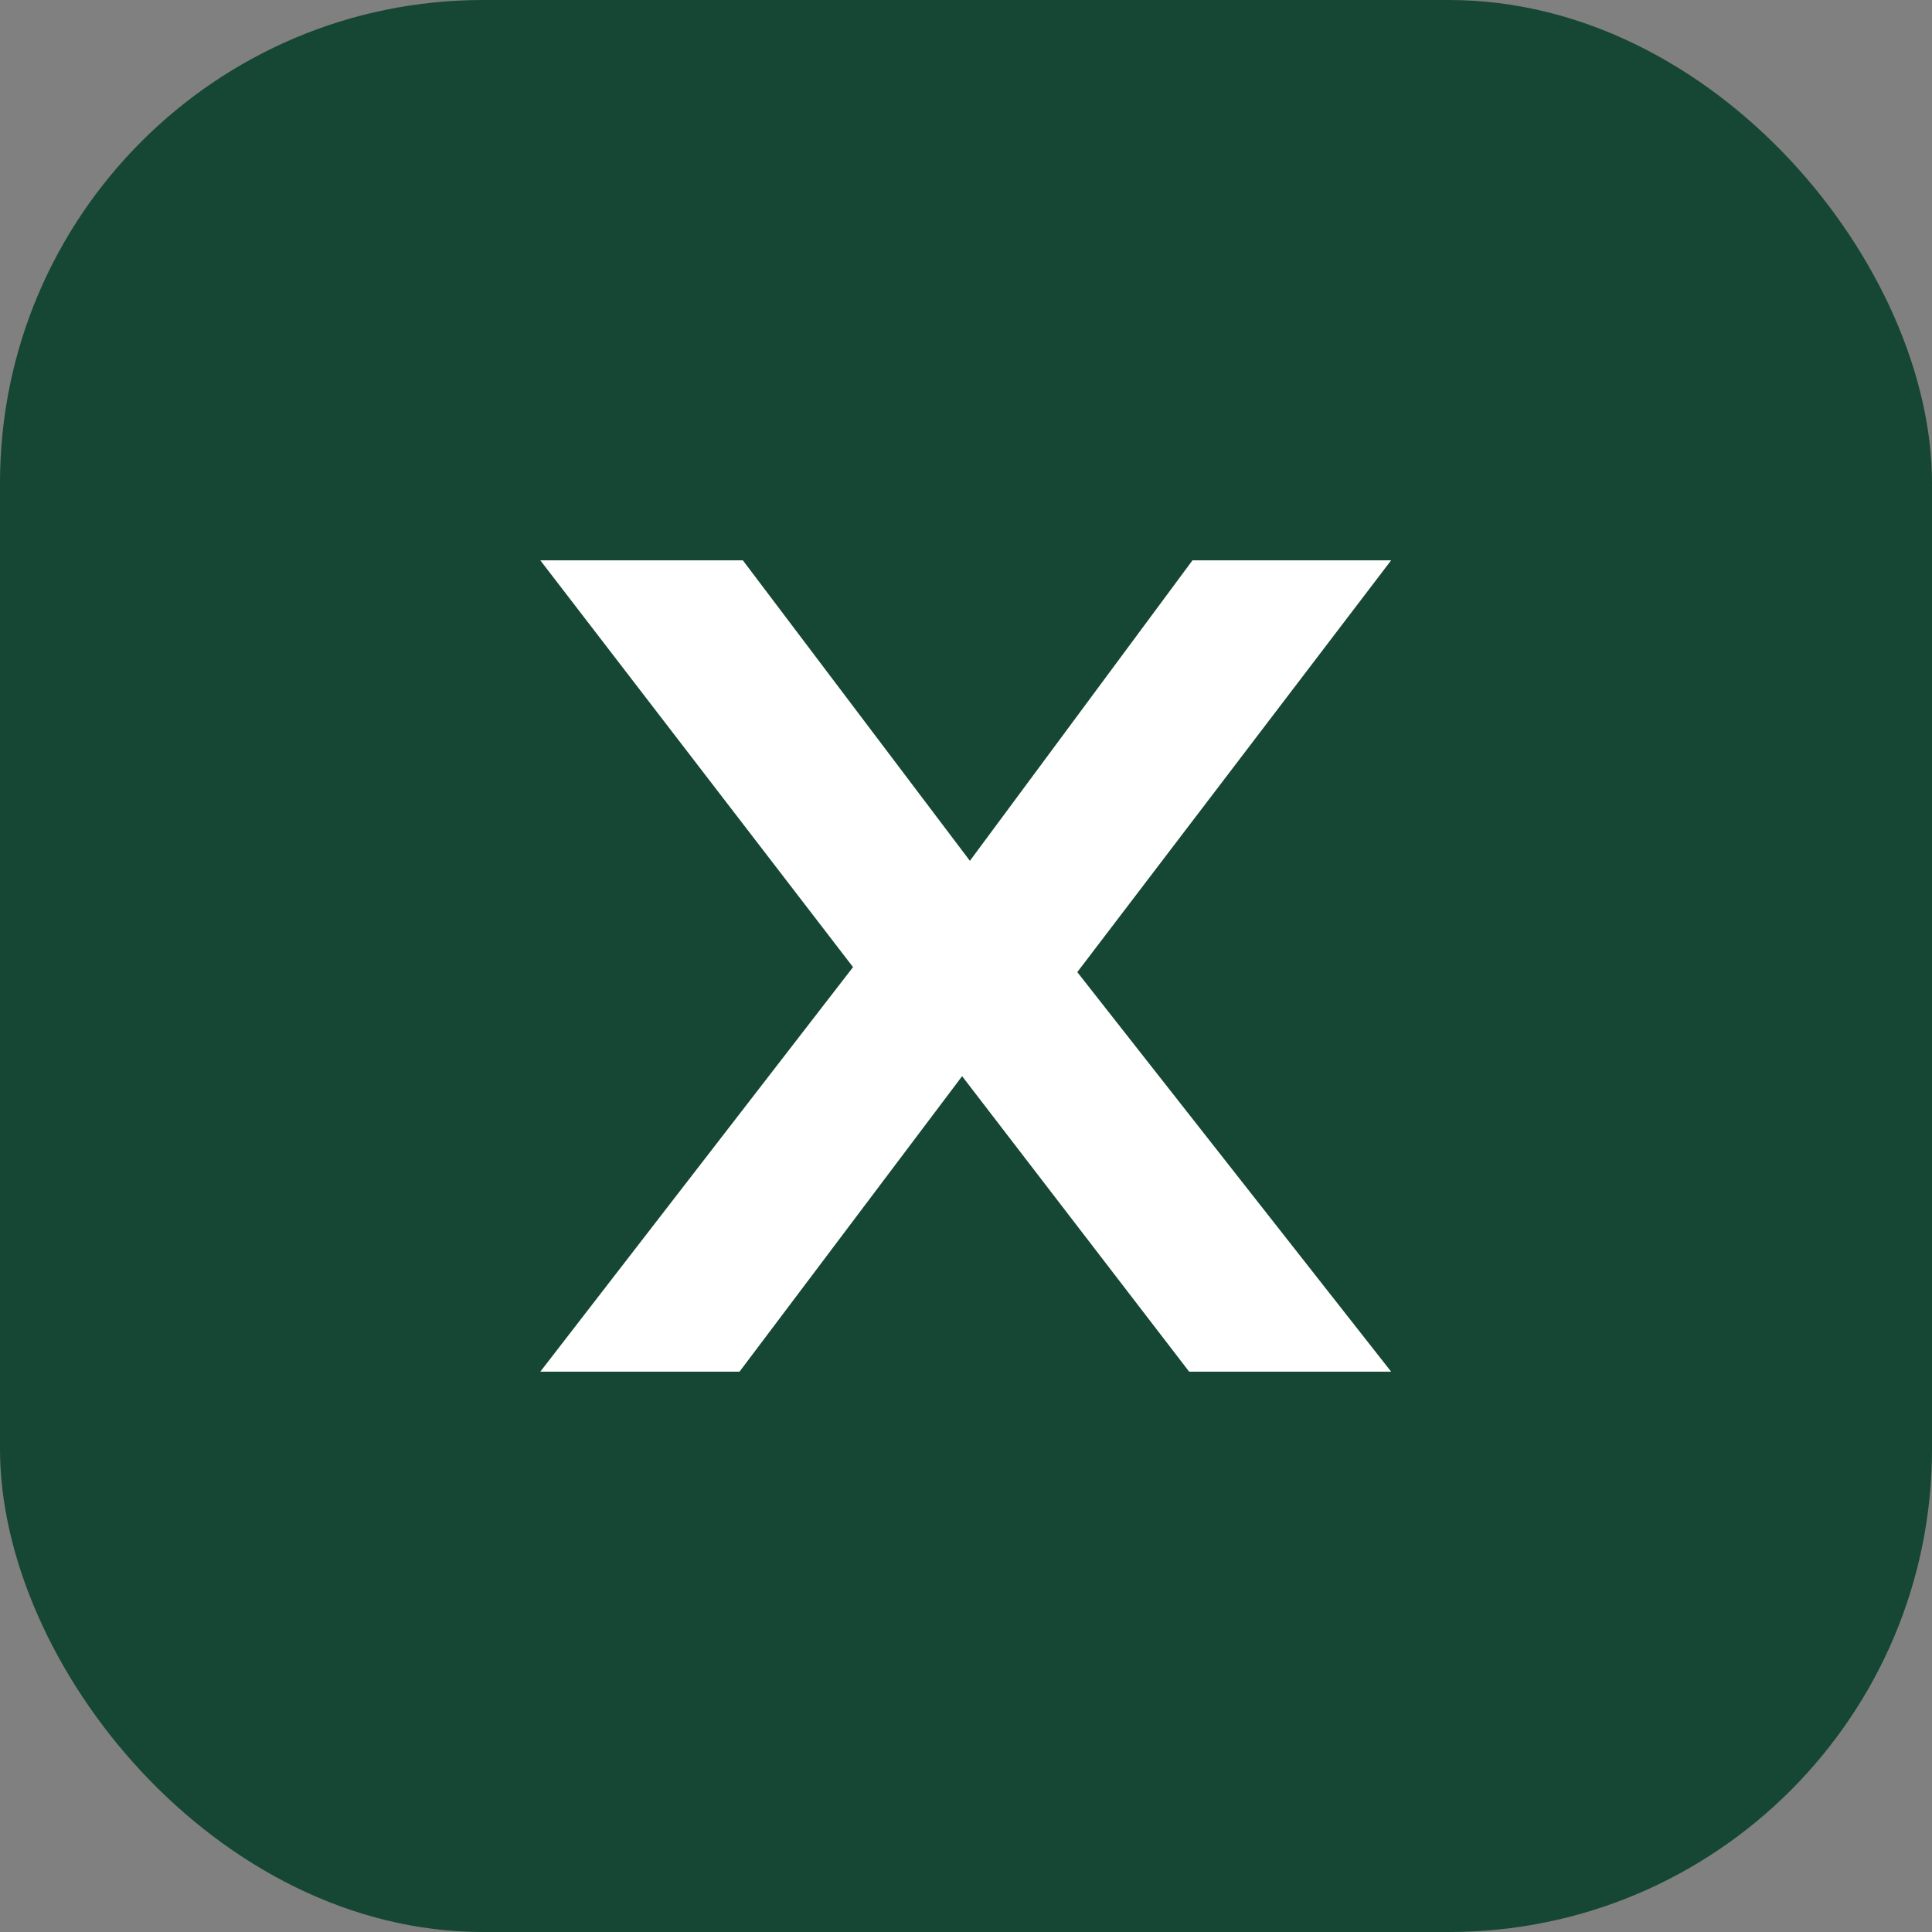
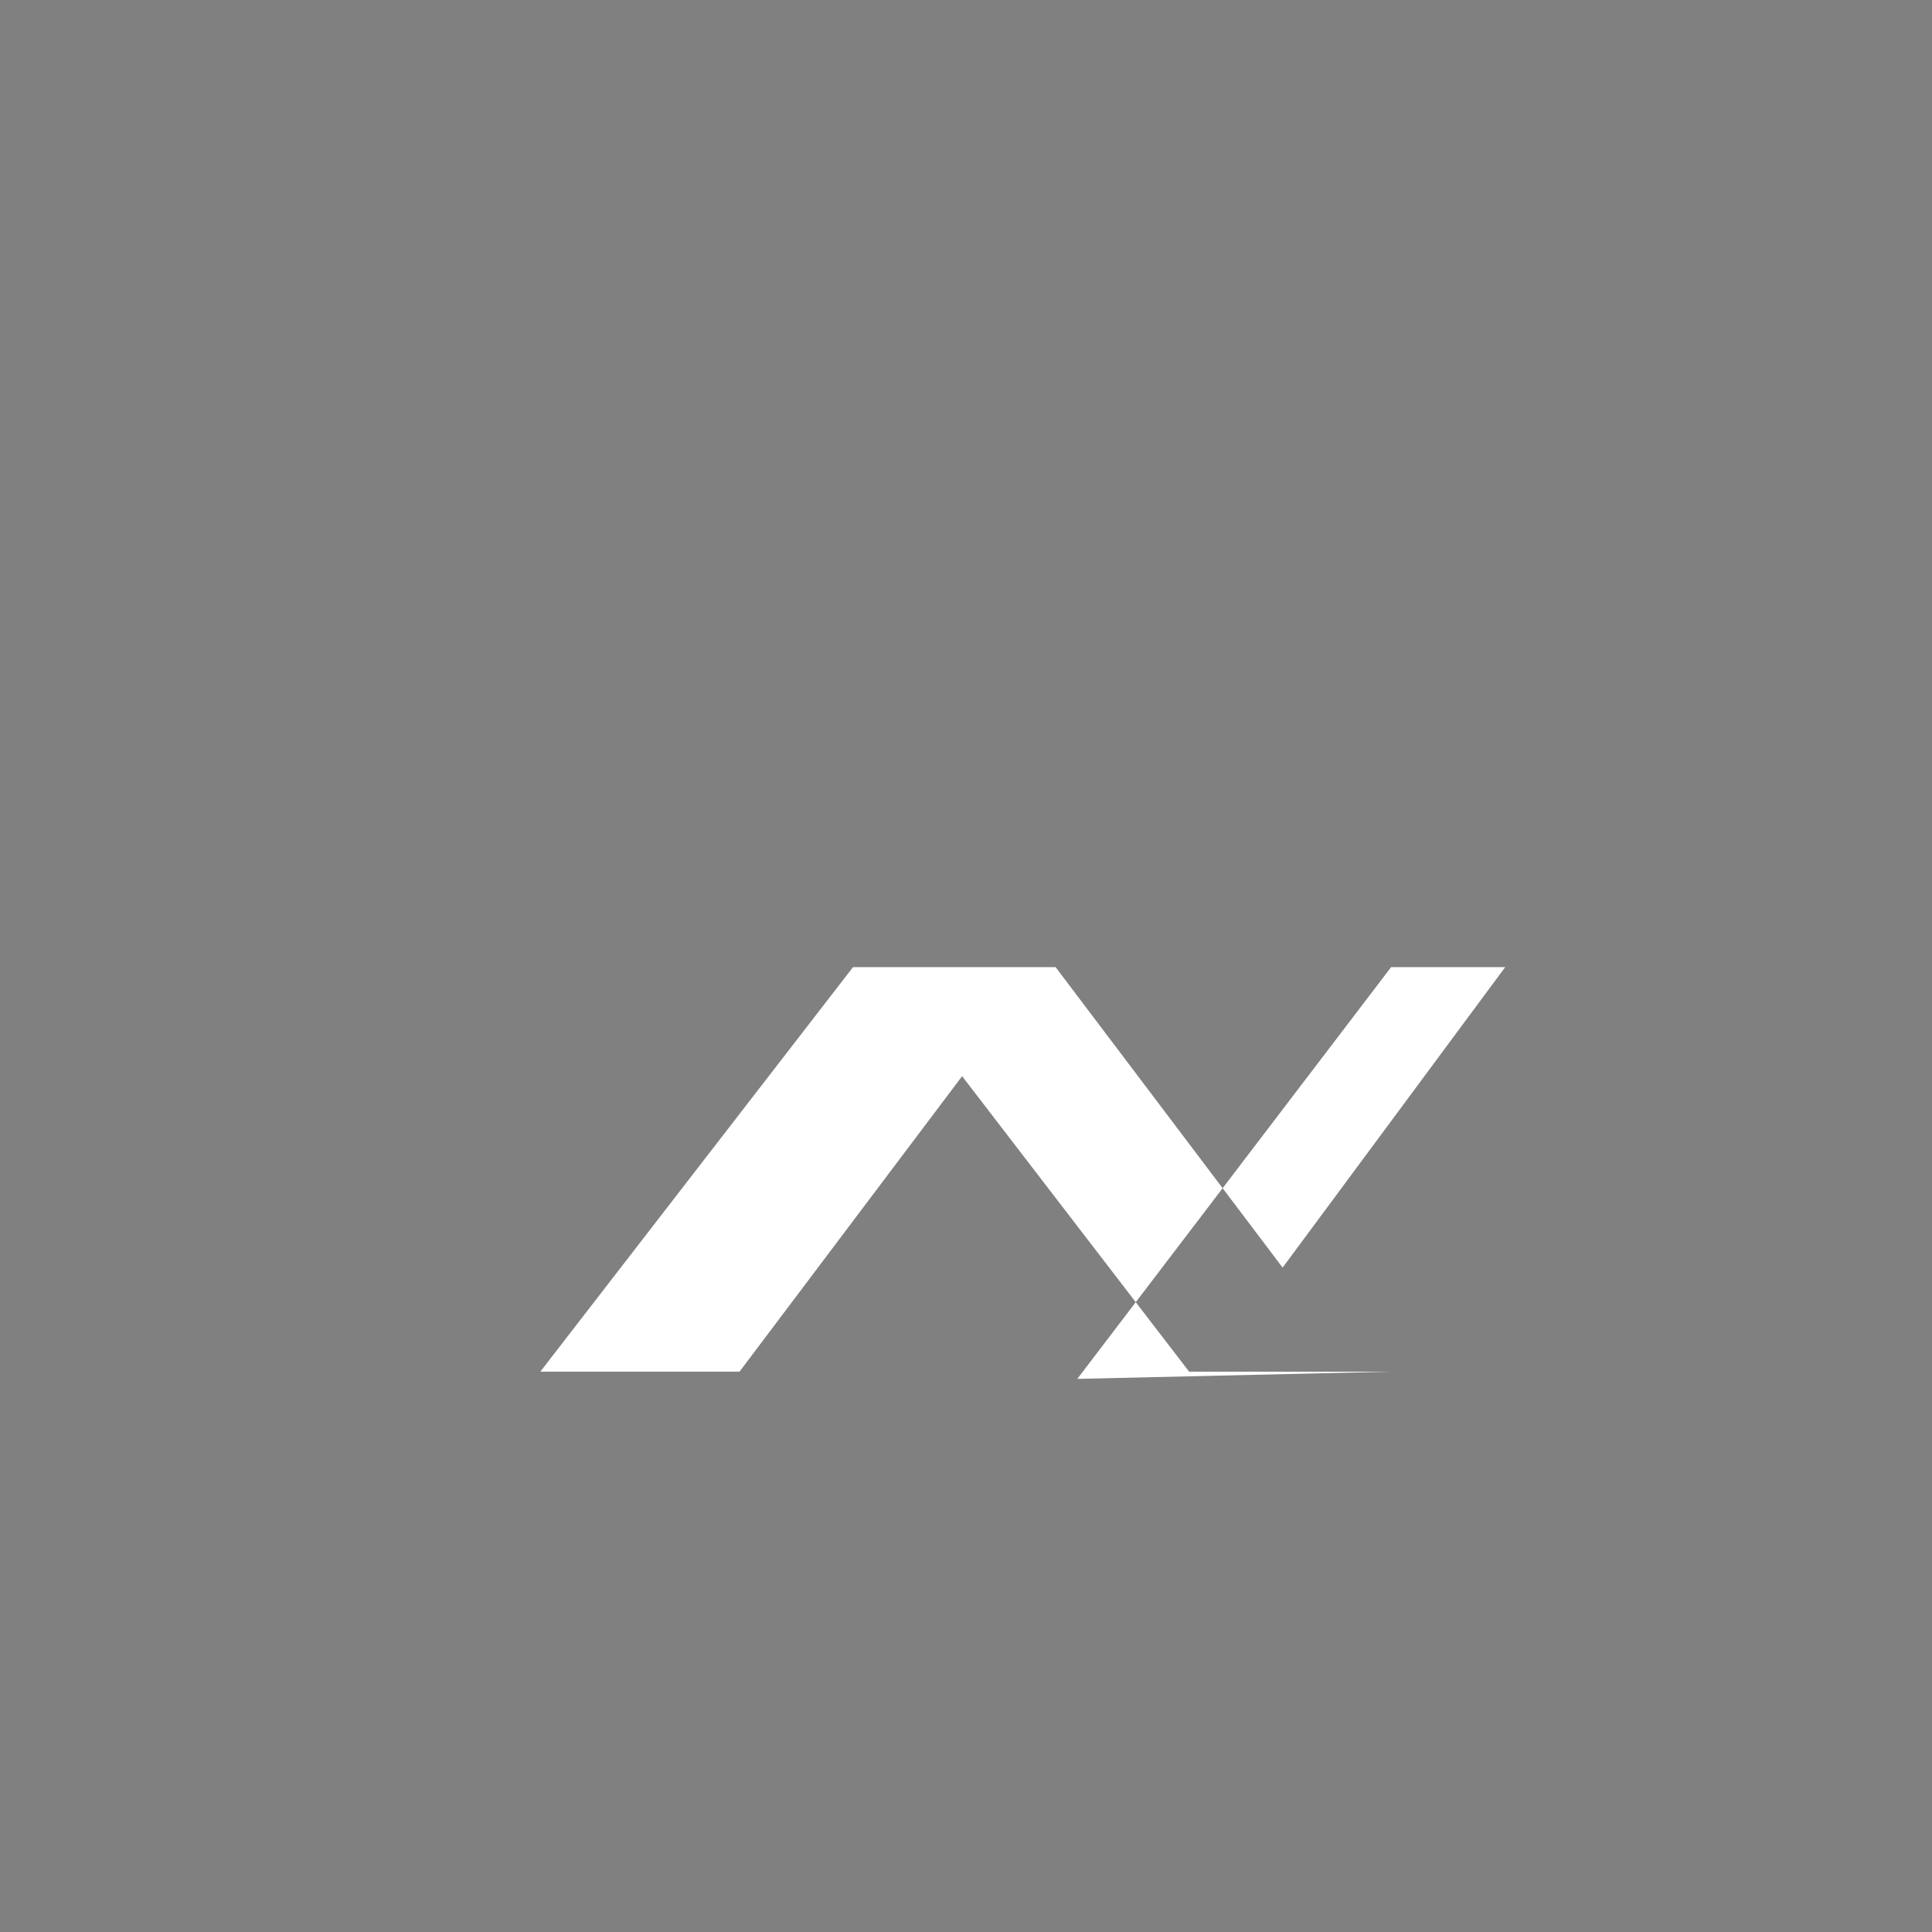
<svg xmlns="http://www.w3.org/2000/svg" viewBox="0 0 34.72 34.72">
  <rect x="0" y="0" width="34.72" height="34.72" fill="#808080" stroke="none" />
  <defs>
    <style>.cls-1{fill:#154734;}.cls-2{fill:#fff;}</style>
  </defs>
  <g id="Layer_2" data-name="Layer 2">
    <g id="POP_UP" data-name="POP UP">
-       <rect class="cls-1" width="34.72" height="34.72" rx="8.68" />
-       <path class="cls-2" d="M21.37,24.65l-4.08-5.31-4,5.31H9.71l5.62-7.27L9.71,10.07h3.64l4.08,5.4,4-5.4H25l-5.64,7.4L25,24.65Z" />
+       <path class="cls-2" d="M21.37,24.65l-4.08-5.31-4,5.31H9.71l5.62-7.27h3.64l4.08,5.4,4-5.4H25l-5.64,7.4L25,24.65Z" />
    </g>
  </g>
</svg>